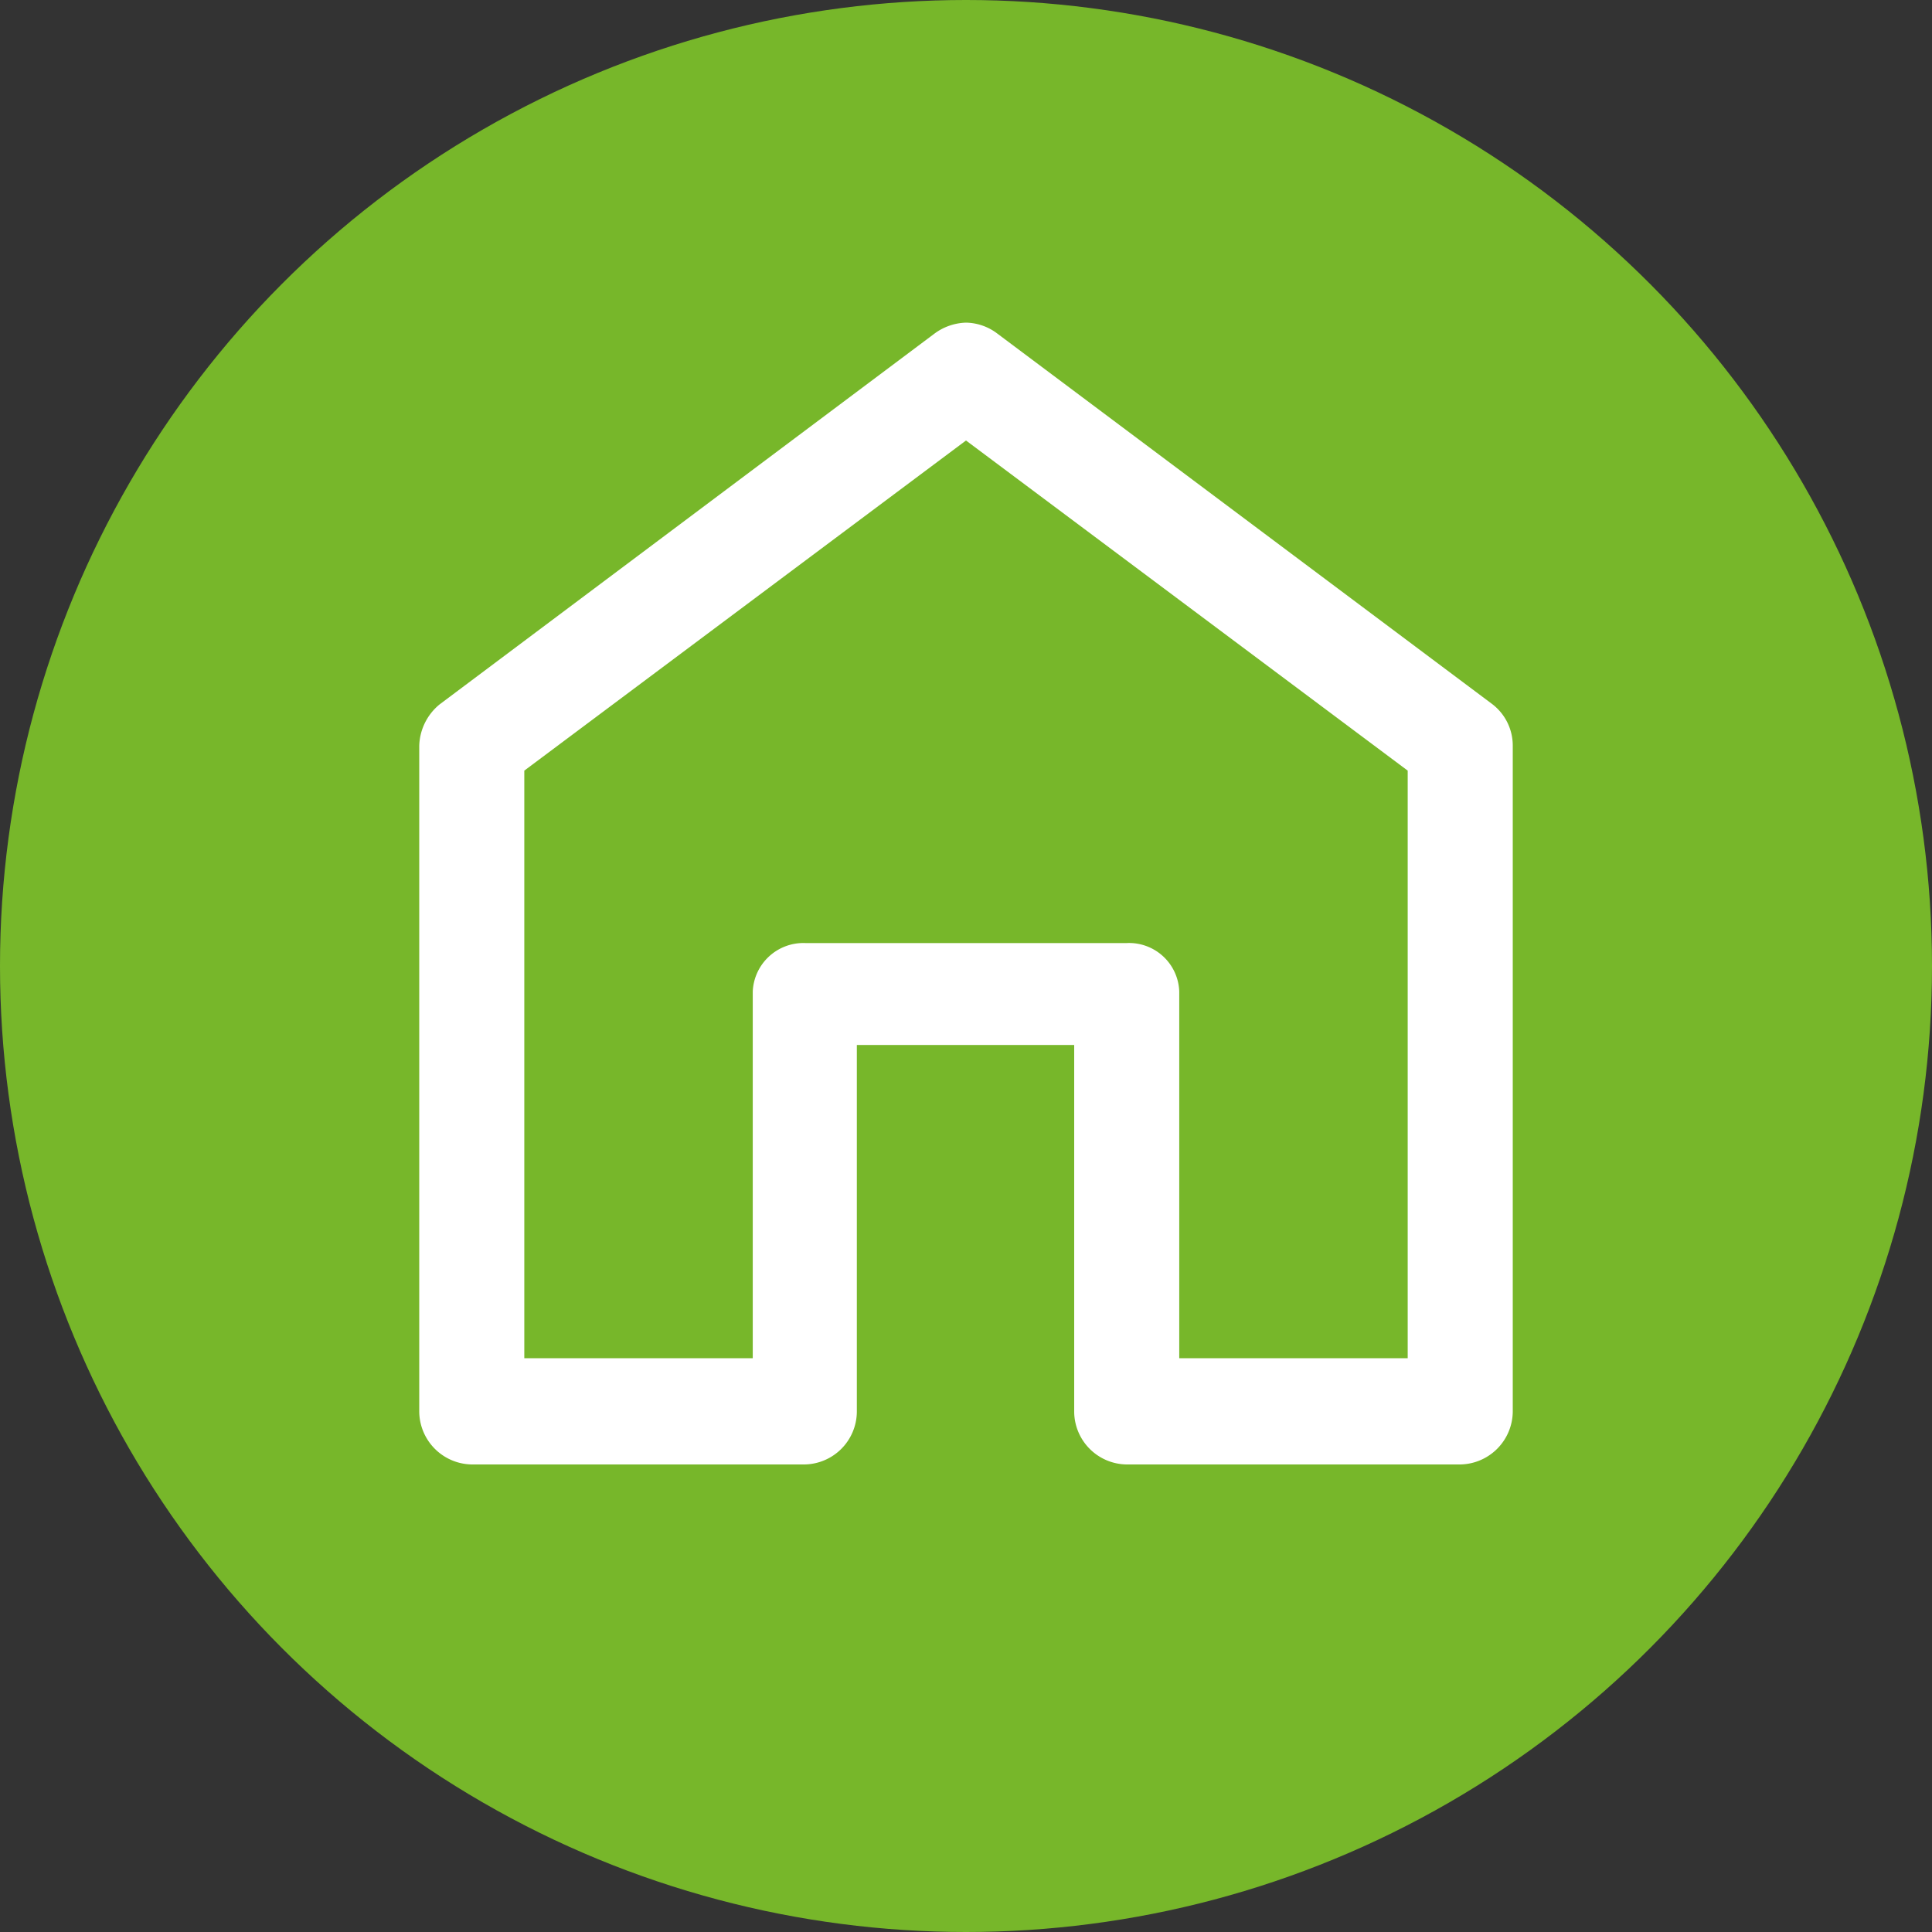
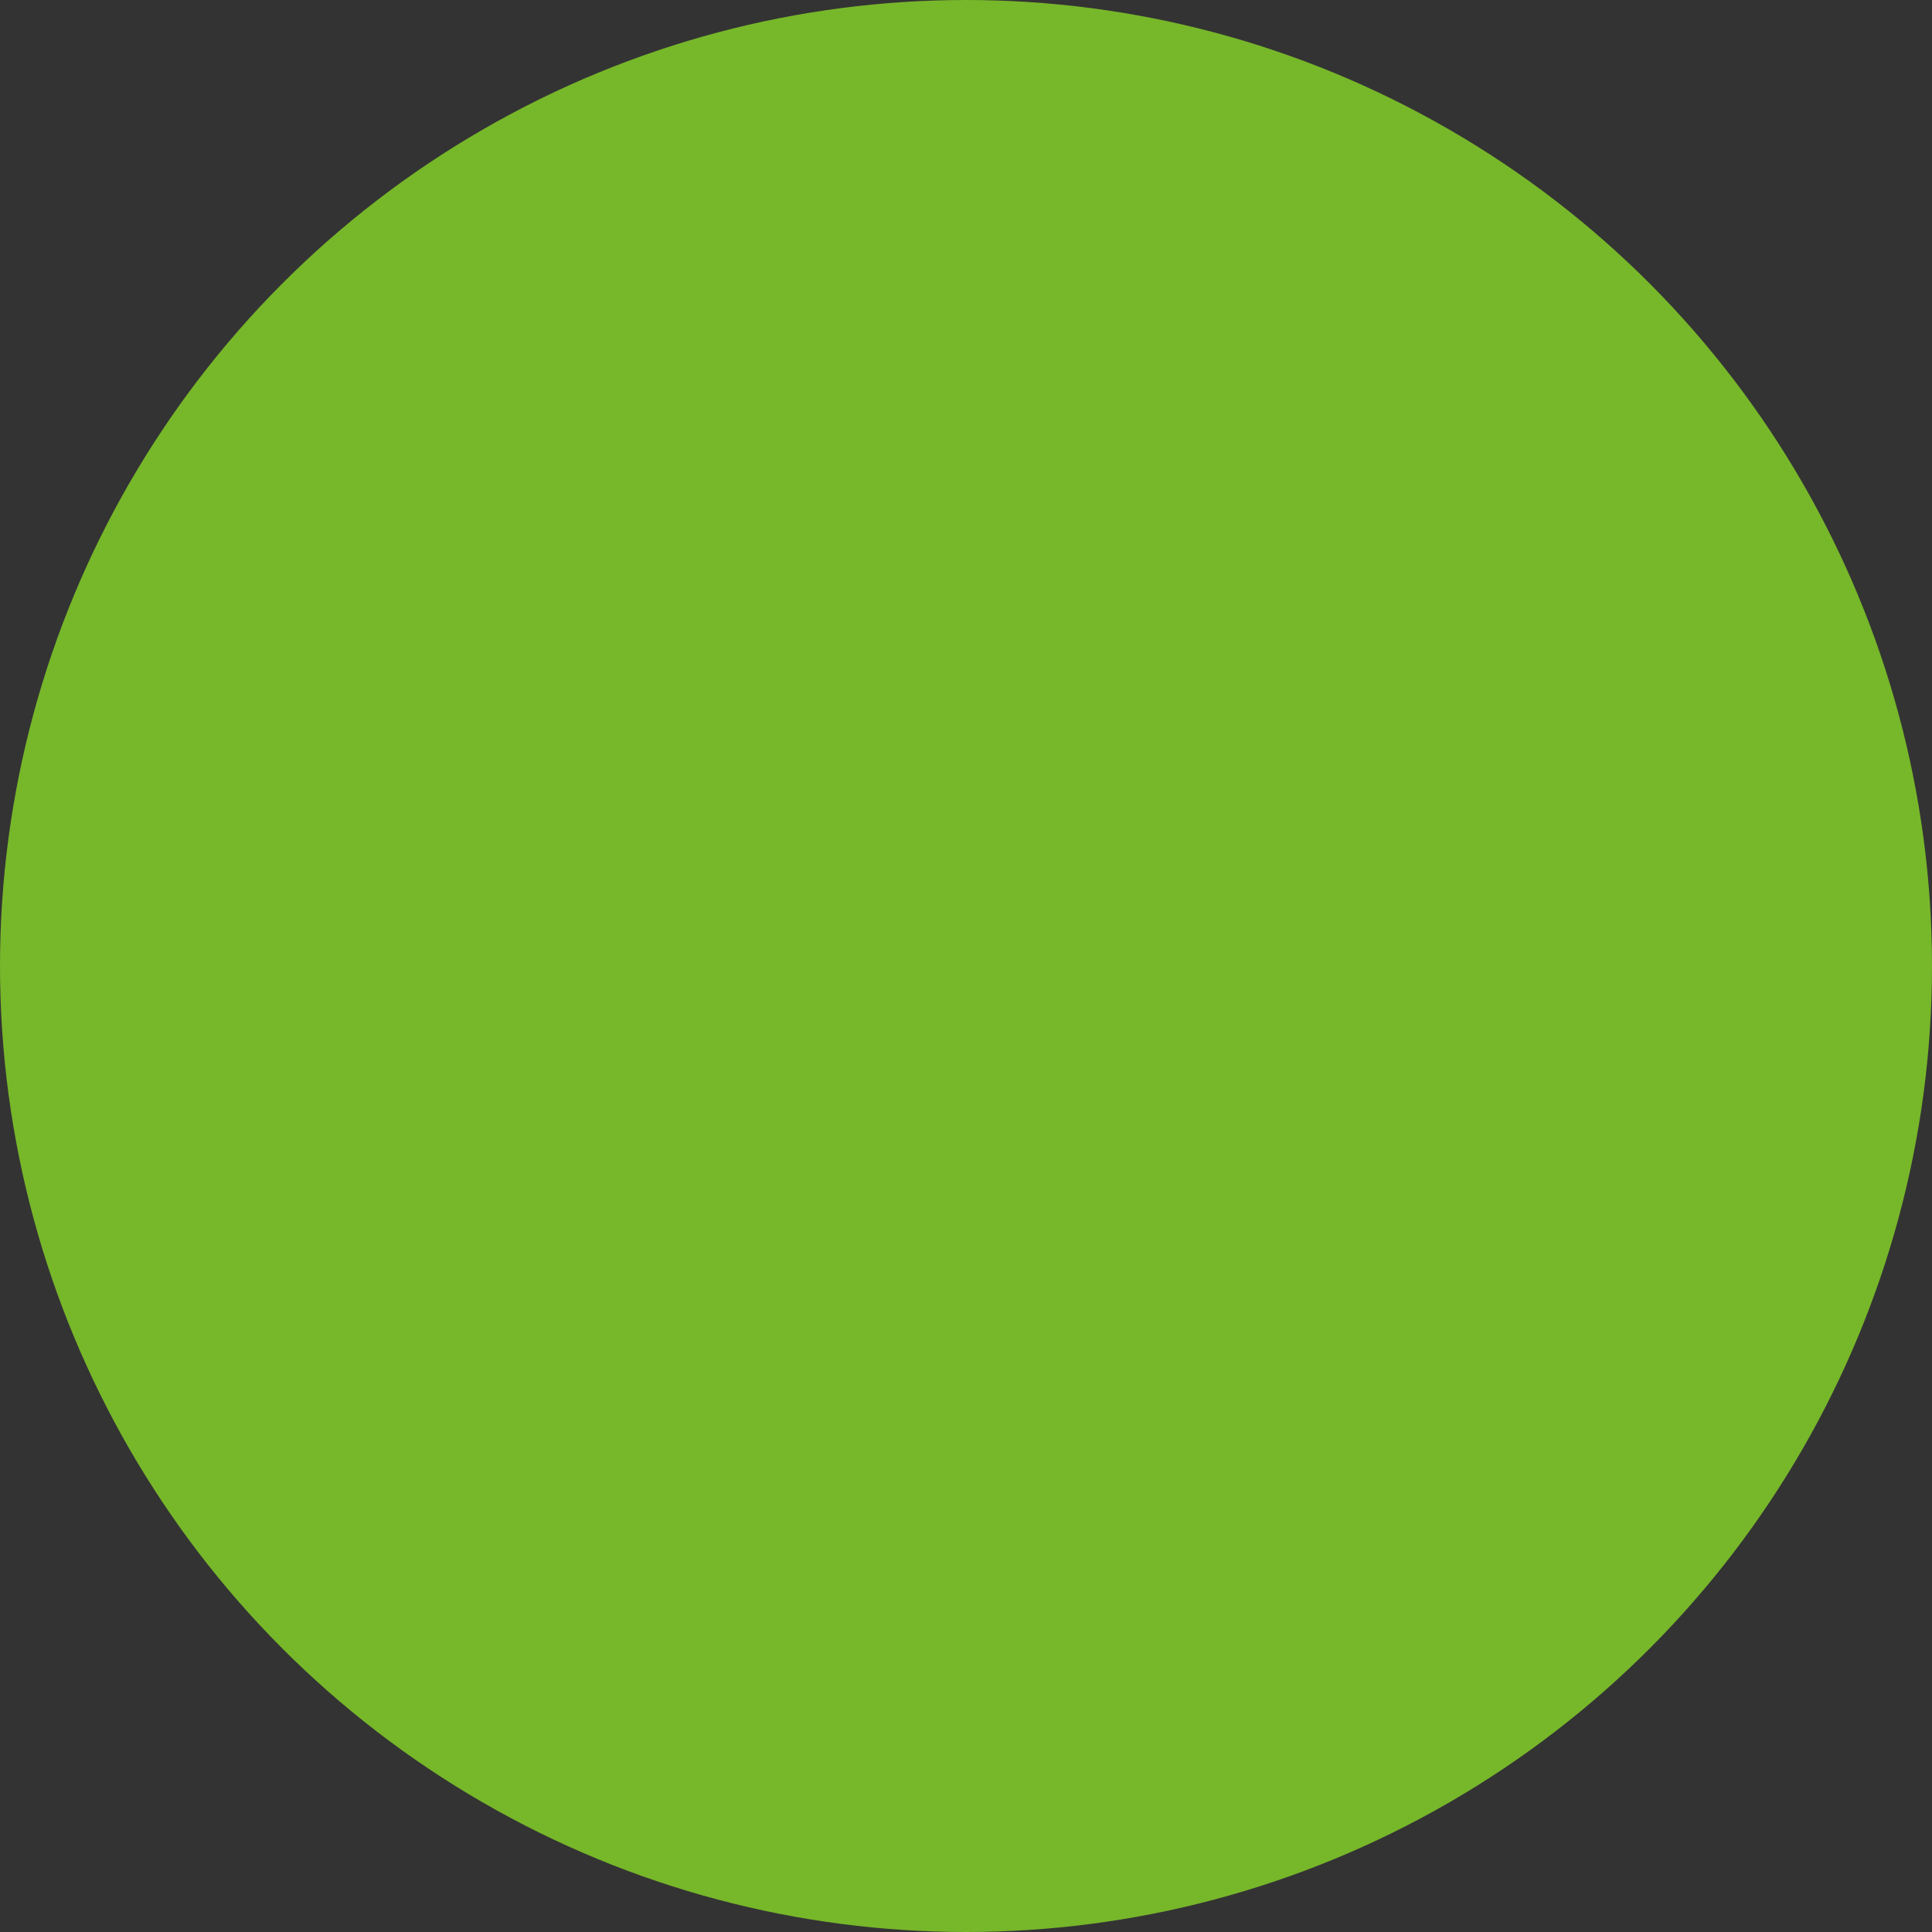
<svg xmlns="http://www.w3.org/2000/svg" width="80" height="80" viewBox="0 0 80 80">
  <rect x="0" y="0" width="80" height="80" fill="#333333" stroke="none" />
  <g>
    <circle cx="40" cy="40" r="40" style="fill: #77b72a" />
-     <path d="M46.65,60.64a2.2,2.2,0,0,1-2.17-2.17V43.27h-9v15.2a2.2,2.2,0,0,1-2.17,2.17H19.54a2.21,2.21,0,0,1-2.18-2.17V30.88a2.3,2.3,0,0,1,.84-1.71L38.7,13.81A2.3,2.3,0,0,1,40,13.36a2.2,2.2,0,0,1,1.28.44L61.77,29.14a2.16,2.16,0,0,1,.87,1.74V58.47a2.21,2.21,0,0,1-2.18,2.17Zm11.64-4.4V31.91L40,18.24,21.71,31.91V56.24h9.46V41.05a2.1,2.1,0,0,1,2.18-2h13.3a2.08,2.08,0,0,1,2.18,2V56.24Z" style="fill: #fff" />
  </g>
</svg>